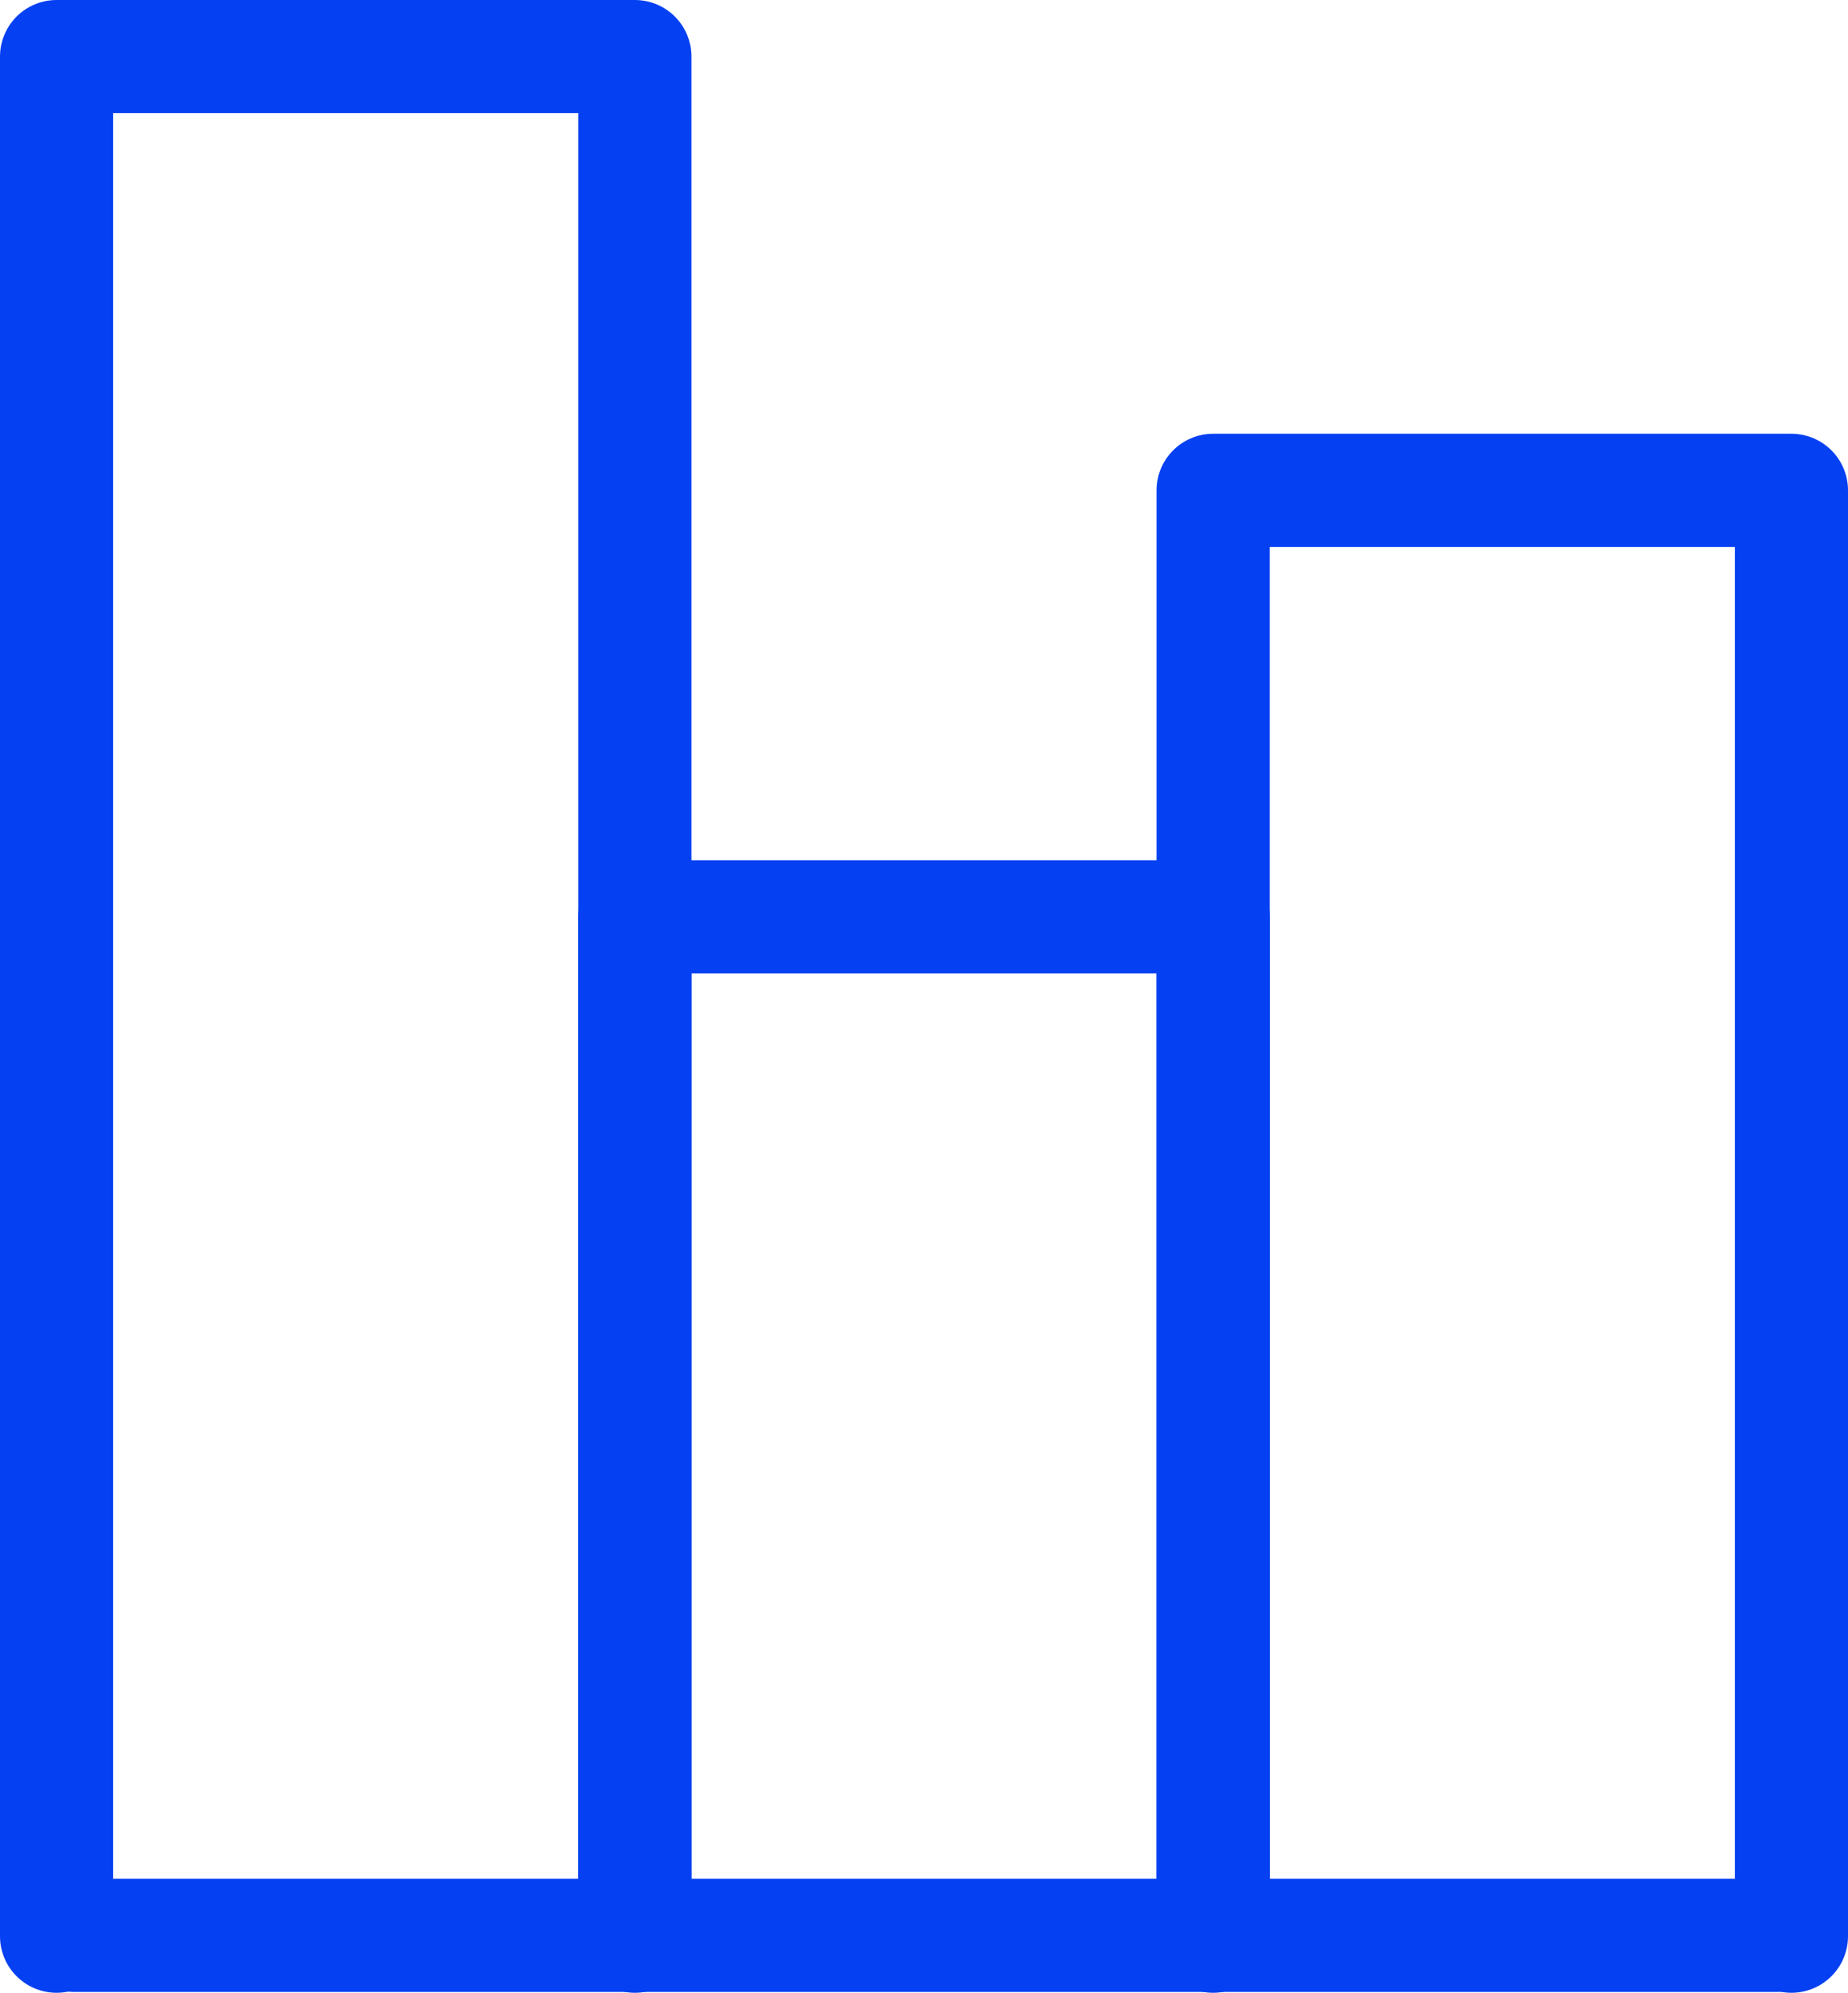
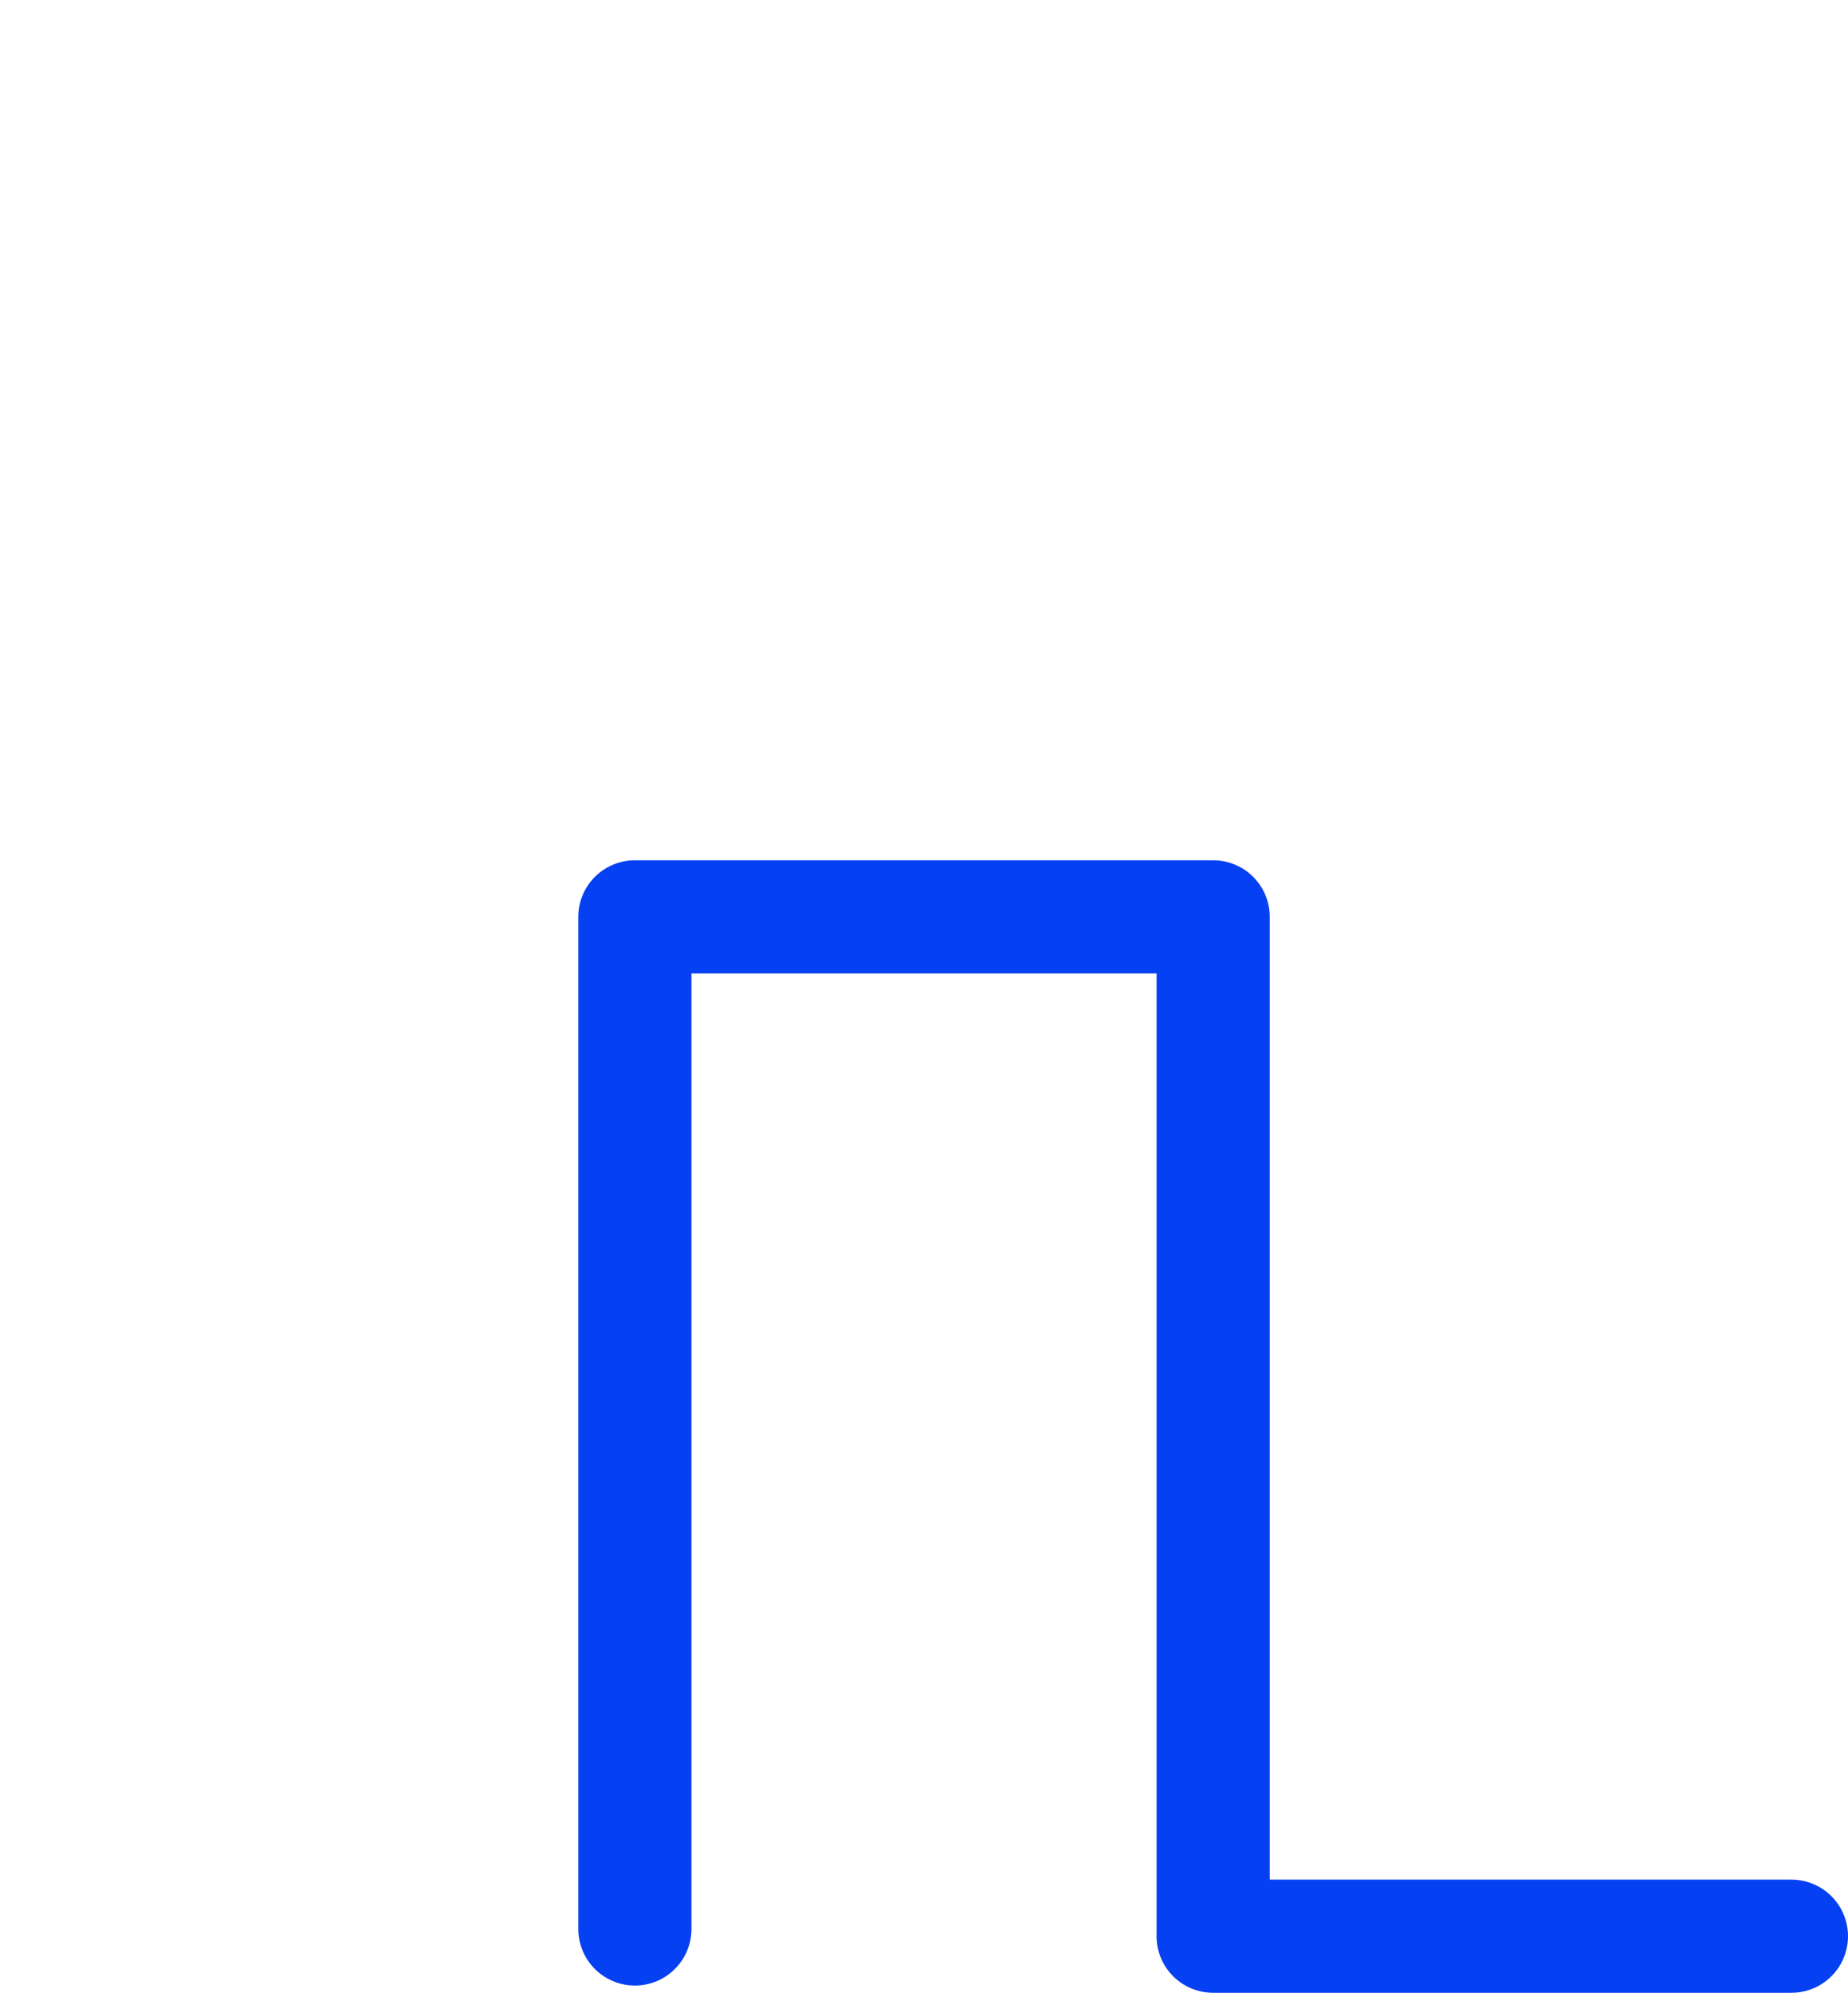
<svg xmlns="http://www.w3.org/2000/svg" width="32.662" height="35.219" viewBox="0 0 32.662 35.219">
  <g id="Grupo_87" data-name="Grupo 87" transform="translate(0.989 1)">
-     <path id="Caminho_3079" data-name="Caminho 3079" d="M.286,0H30.4" transform="translate(0.027 33.204)" fill="none" stroke="#0540f2" stroke-linecap="round" stroke-width="2" />
-     <path id="Caminho_3074" data-name="Caminho 3074" d="M10.721,33.719V.5H.5V33.719" transform="translate(-0.489 -0.5)" fill="none" stroke="#0540f2" stroke-linecap="round" stroke-linejoin="round" stroke-width="2" />
    <path id="Caminho_3075" data-name="Caminho 3075" d="M14.721,24.387V6.5H4.5V24.387" transform="translate(5.732 8.704)" fill="none" stroke="#0540f2" stroke-linecap="round" stroke-linejoin="round" stroke-width="2" />
-     <path id="Caminho_3076" data-name="Caminho 3076" d="M18.721,29.053V3.5H8.5V29.053" transform="translate(11.952 4.166)" fill="none" stroke="#0540f2" stroke-linecap="round" stroke-linejoin="round" stroke-width="2" />
+     <path id="Caminho_3076" data-name="Caminho 3076" d="M18.721,29.053H8.5V29.053" transform="translate(11.952 4.166)" fill="none" stroke="#0540f2" stroke-linecap="round" stroke-linejoin="round" stroke-width="2" />
  </g>
</svg>